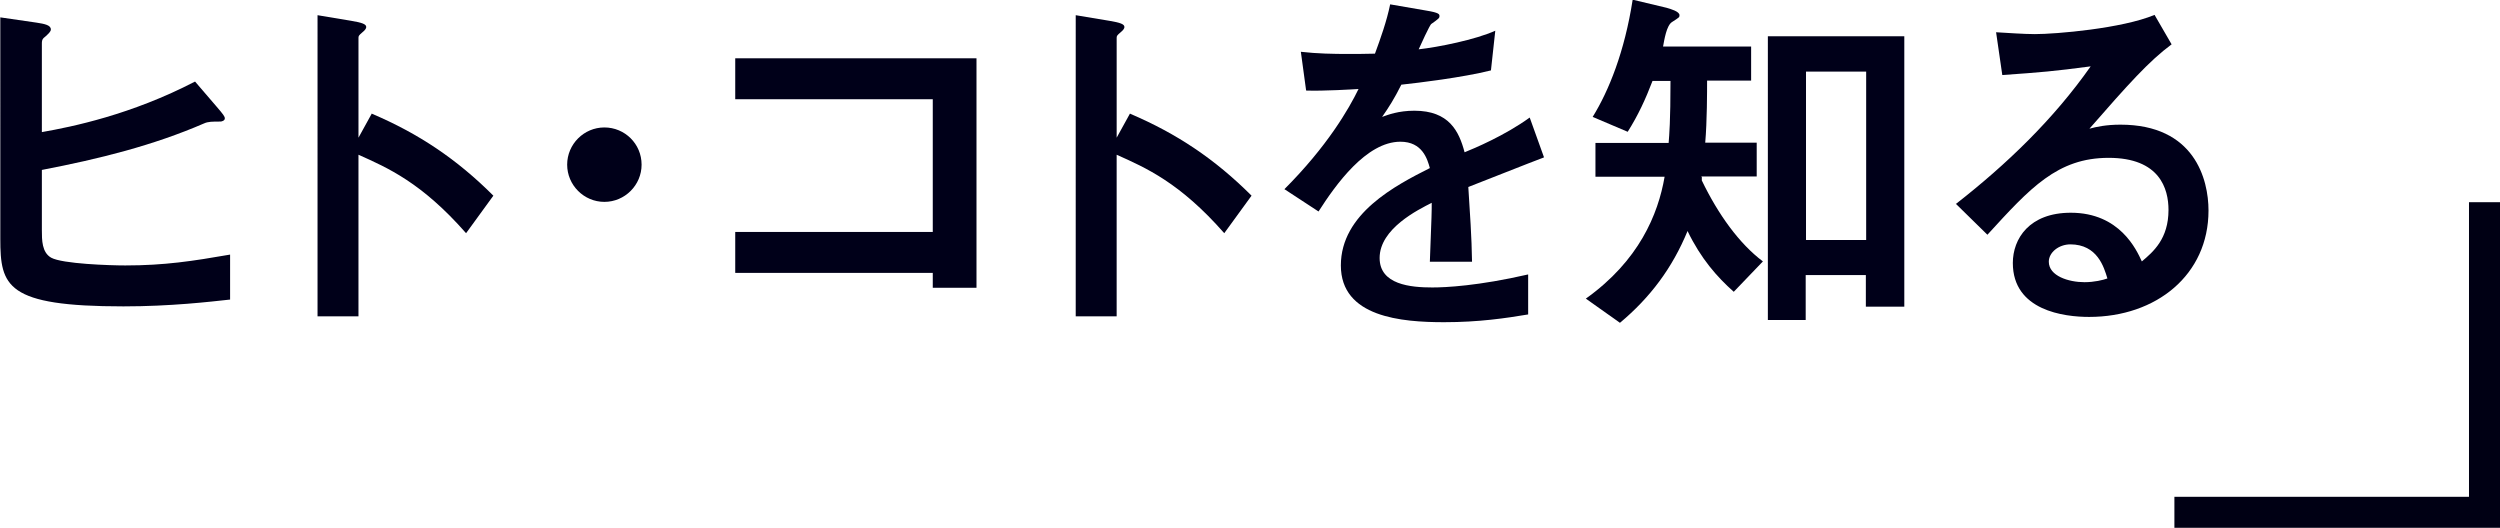
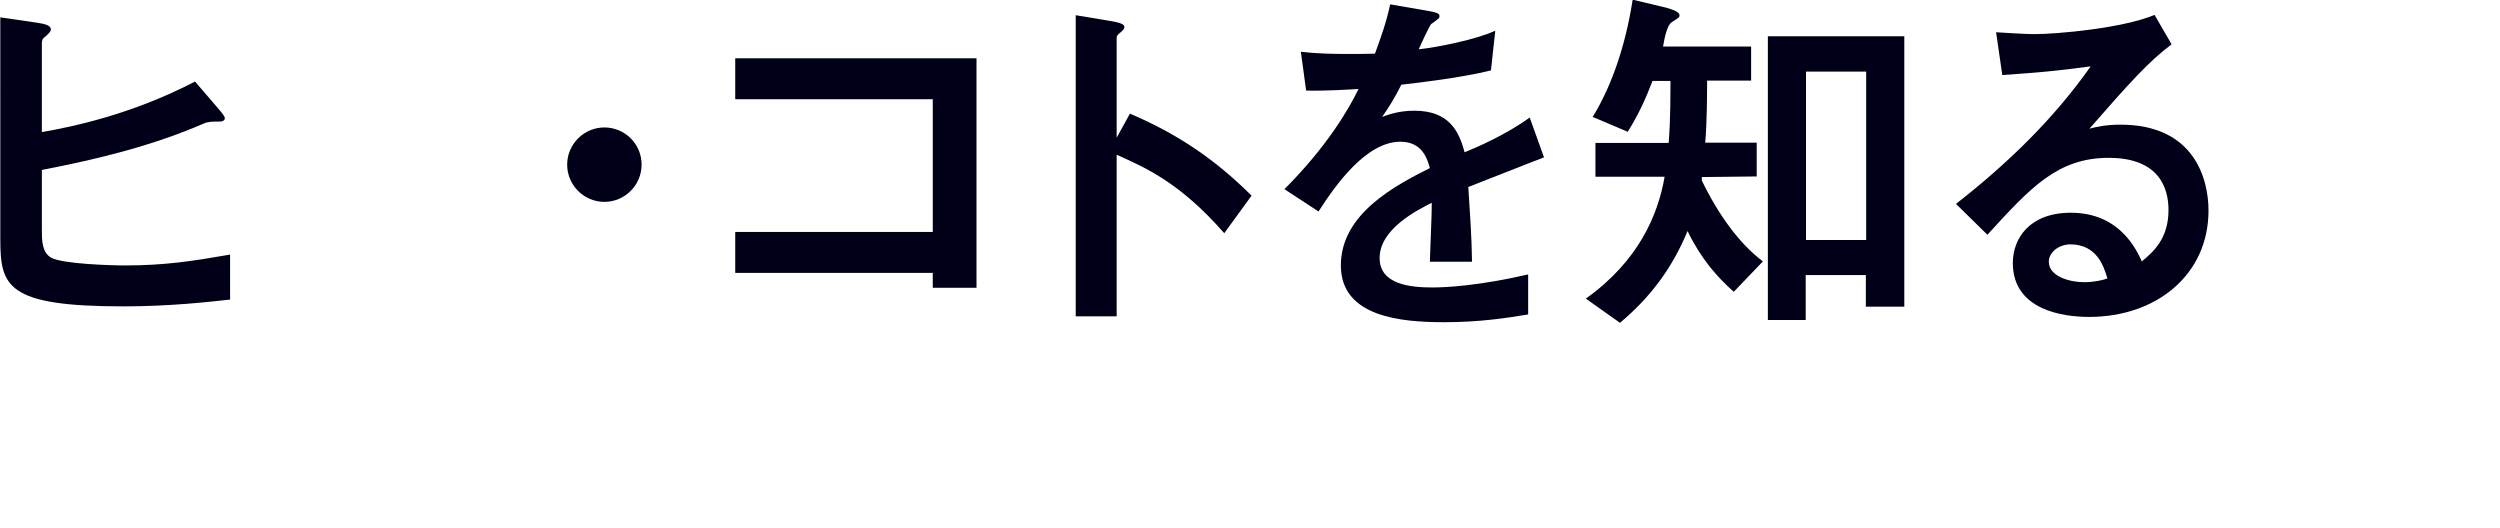
<svg xmlns="http://www.w3.org/2000/svg" id="_レイヤー_2" data-name="レイヤー 2" viewBox="0 0 80.62 17.02">
  <defs>
    <style>
      .cls-1 {
        fill: #000019;
      }

      .cls-2 {
        fill: none;
        stroke: #000014;
        stroke-miterlimit: 10;
      }
    </style>
  </defs>
  <g id="Layout">
    <g>
      <g>
        <path class="cls-1" d="M6.96,3.41c.26.3.29.35.29.41,0,.07-.1.1-.14.1-.26,0-.4,0-.53.06-1.64.71-3.36,1.14-5.23,1.5v1.94c0,.32,0,.72.3.89.36.2,1.9.25,2.39.25,1.27,0,2.17-.14,3.38-.35v1.45c-.64.07-1.91.22-3.44.22-3.78,0-3.97-.65-3.97-2.18V.56l1.17.17c.26.04.46.08.46.22,0,.07-.08.14-.19.24-.1.07-.1.14-.1.22v2.85c.97-.17,2.88-.56,4.94-1.63l.67.78Z" />
-         <path class="cls-1" d="M12,3.67c1.5.64,2.73,1.46,3.91,2.64l-.88,1.21c-1.43-1.63-2.53-2.11-3.47-2.53v5.21h-1.32V.49l1.08.18c.36.06.49.11.49.2,0,.06-.06.12-.11.16-.14.12-.14.13-.14.2v3.21l.43-.78Z" />
        <path class="cls-1" d="M20.69,5.31c0,.66-.54,1.2-1.2,1.2s-1.2-.54-1.2-1.2.54-1.2,1.2-1.2,1.2.53,1.2,1.2Z" />
        <path class="cls-1" d="M31.5,9.28h-1.42v-.48h-6.37v-1.32h6.37V3.2h-6.37v-1.32h7.78v7.4Z" />
        <path class="cls-1" d="M36.45,3.67c1.5.64,2.73,1.46,3.91,2.64l-.88,1.21c-1.43-1.63-2.53-2.11-3.47-2.53v5.21h-1.32V.49l1.08.18c.36.06.49.11.49.2,0,.06-.06.12-.11.16-.14.12-.14.13-.14.2v3.21l.43-.78Z" />
        <path class="cls-1" d="M49.78,5.08c-.38.14-2.09.82-2.43.95.05.79.11,1.63.12,2.41h-1.36c.06-1.56.06-1.6.06-1.9-.43.22-1.68.83-1.68,1.78,0,.86,1,.95,1.7.95.43,0,1.48-.05,3.09-.42v1.29c-.72.12-1.58.25-2.71.25-1.37,0-3.33-.16-3.33-1.83s1.76-2.58,2.87-3.14c-.08-.29-.24-.85-.95-.85-1.1,0-2.09,1.39-2.64,2.25l-1.1-.72c1.38-1.38,2.08-2.59,2.39-3.23-.16.01-1.13.07-1.69.05l-.17-1.25c.53.06,1.03.07,1.56.07.3,0,.34,0,.83-.01.18-.49.38-1.05.49-1.59l1.16.2c.43.07.43.12.43.18s-.02.08-.26.25c-.05.02-.36.71-.41.82.63-.07,1.83-.31,2.47-.6l-.14,1.28c-.92.23-2.33.4-2.89.46-.23.46-.41.74-.62,1.04.19-.07.53-.2,1.04-.2,1.12,0,1.44.66,1.62,1.34.3-.12,1.3-.54,2.1-1.12l.46,1.28Z" />
-         <path class="cls-1" d="M54.88,5.71v.11c.53,1.1,1.21,2.04,1.97,2.61l-.94.98c-.54-.48-1.06-1.07-1.49-1.96-.49,1.19-1.2,2.14-2.18,2.96l-1.1-.78c1.71-1.22,2.33-2.71,2.54-3.93h-2.23v-1.09h2.36c.02-.25.06-.7.06-2h-.58c-.23.6-.46,1.1-.8,1.64l-1.13-.48c.52-.84,1.03-2.1,1.29-3.78l1.09.26c.14.04.42.12.42.24,0,.07-.01.07-.24.22-.18.11-.25.58-.29.79h2.84v1.1h-1.42c0,.35,0,1.31-.06,2h1.66v1.09h-1.79ZM61.41,9.89h-1.24v-1.02h-1.94v1.45h-1.22V1.17h4.4v8.72ZM60.18,2.31h-1.94v5.43h1.94V2.31Z" />
+         <path class="cls-1" d="M54.88,5.71v.11c.53,1.1,1.21,2.04,1.97,2.61l-.94.98c-.54-.48-1.06-1.07-1.49-1.96-.49,1.19-1.2,2.14-2.18,2.96l-1.1-.78c1.71-1.22,2.33-2.71,2.54-3.93h-2.23v-1.09h2.36c.02-.25.06-.7.06-2h-.58c-.23.6-.46,1.1-.8,1.64l-1.13-.48c.52-.84,1.03-2.1,1.29-3.78l1.09.26c.14.04.42.12.42.24,0,.07-.01.07-.24.22-.18.11-.25.58-.29.79h2.84v1.1h-1.42c0,.35,0,1.31-.06,2h1.66v1.09ZM61.41,9.89h-1.24v-1.02h-1.94v1.45h-1.22V1.17h4.4v8.72ZM60.18,2.31h-1.94v5.43h1.94V2.31Z" />
        <path class="cls-1" d="M63.07,6.58c1.64-1.28,3.15-2.73,4.35-4.44-1.21.16-1.58.19-2.85.28l-.2-1.38c.34.02.91.06,1.25.06.68,0,2.81-.18,3.86-.62l.55.95c-.73.54-1.4,1.29-2.65,2.72.22-.06.54-.13,1-.13,2.39,0,2.84,1.76,2.84,2.77,0,2.07-1.68,3.43-3.85,3.43-.8,0-2.46-.2-2.46-1.74,0-.78.53-1.62,1.87-1.62,1.58,0,2.12,1.2,2.29,1.57.37-.31.86-.73.86-1.66,0-.68-.28-1.68-1.93-1.68s-2.53.97-3.91,2.48l-1.02-1ZM66.77,7.88c-.38,0-.7.26-.7.56,0,.46.64.66,1.15.66.32,0,.6-.07.74-.12-.11-.36-.32-1.1-1.2-1.1Z" />
      </g>
-       <polyline class="cls-2" points="80.12 6.52 80.12 16.52 70.12 16.52" />
    </g>
  </g>
</svg>